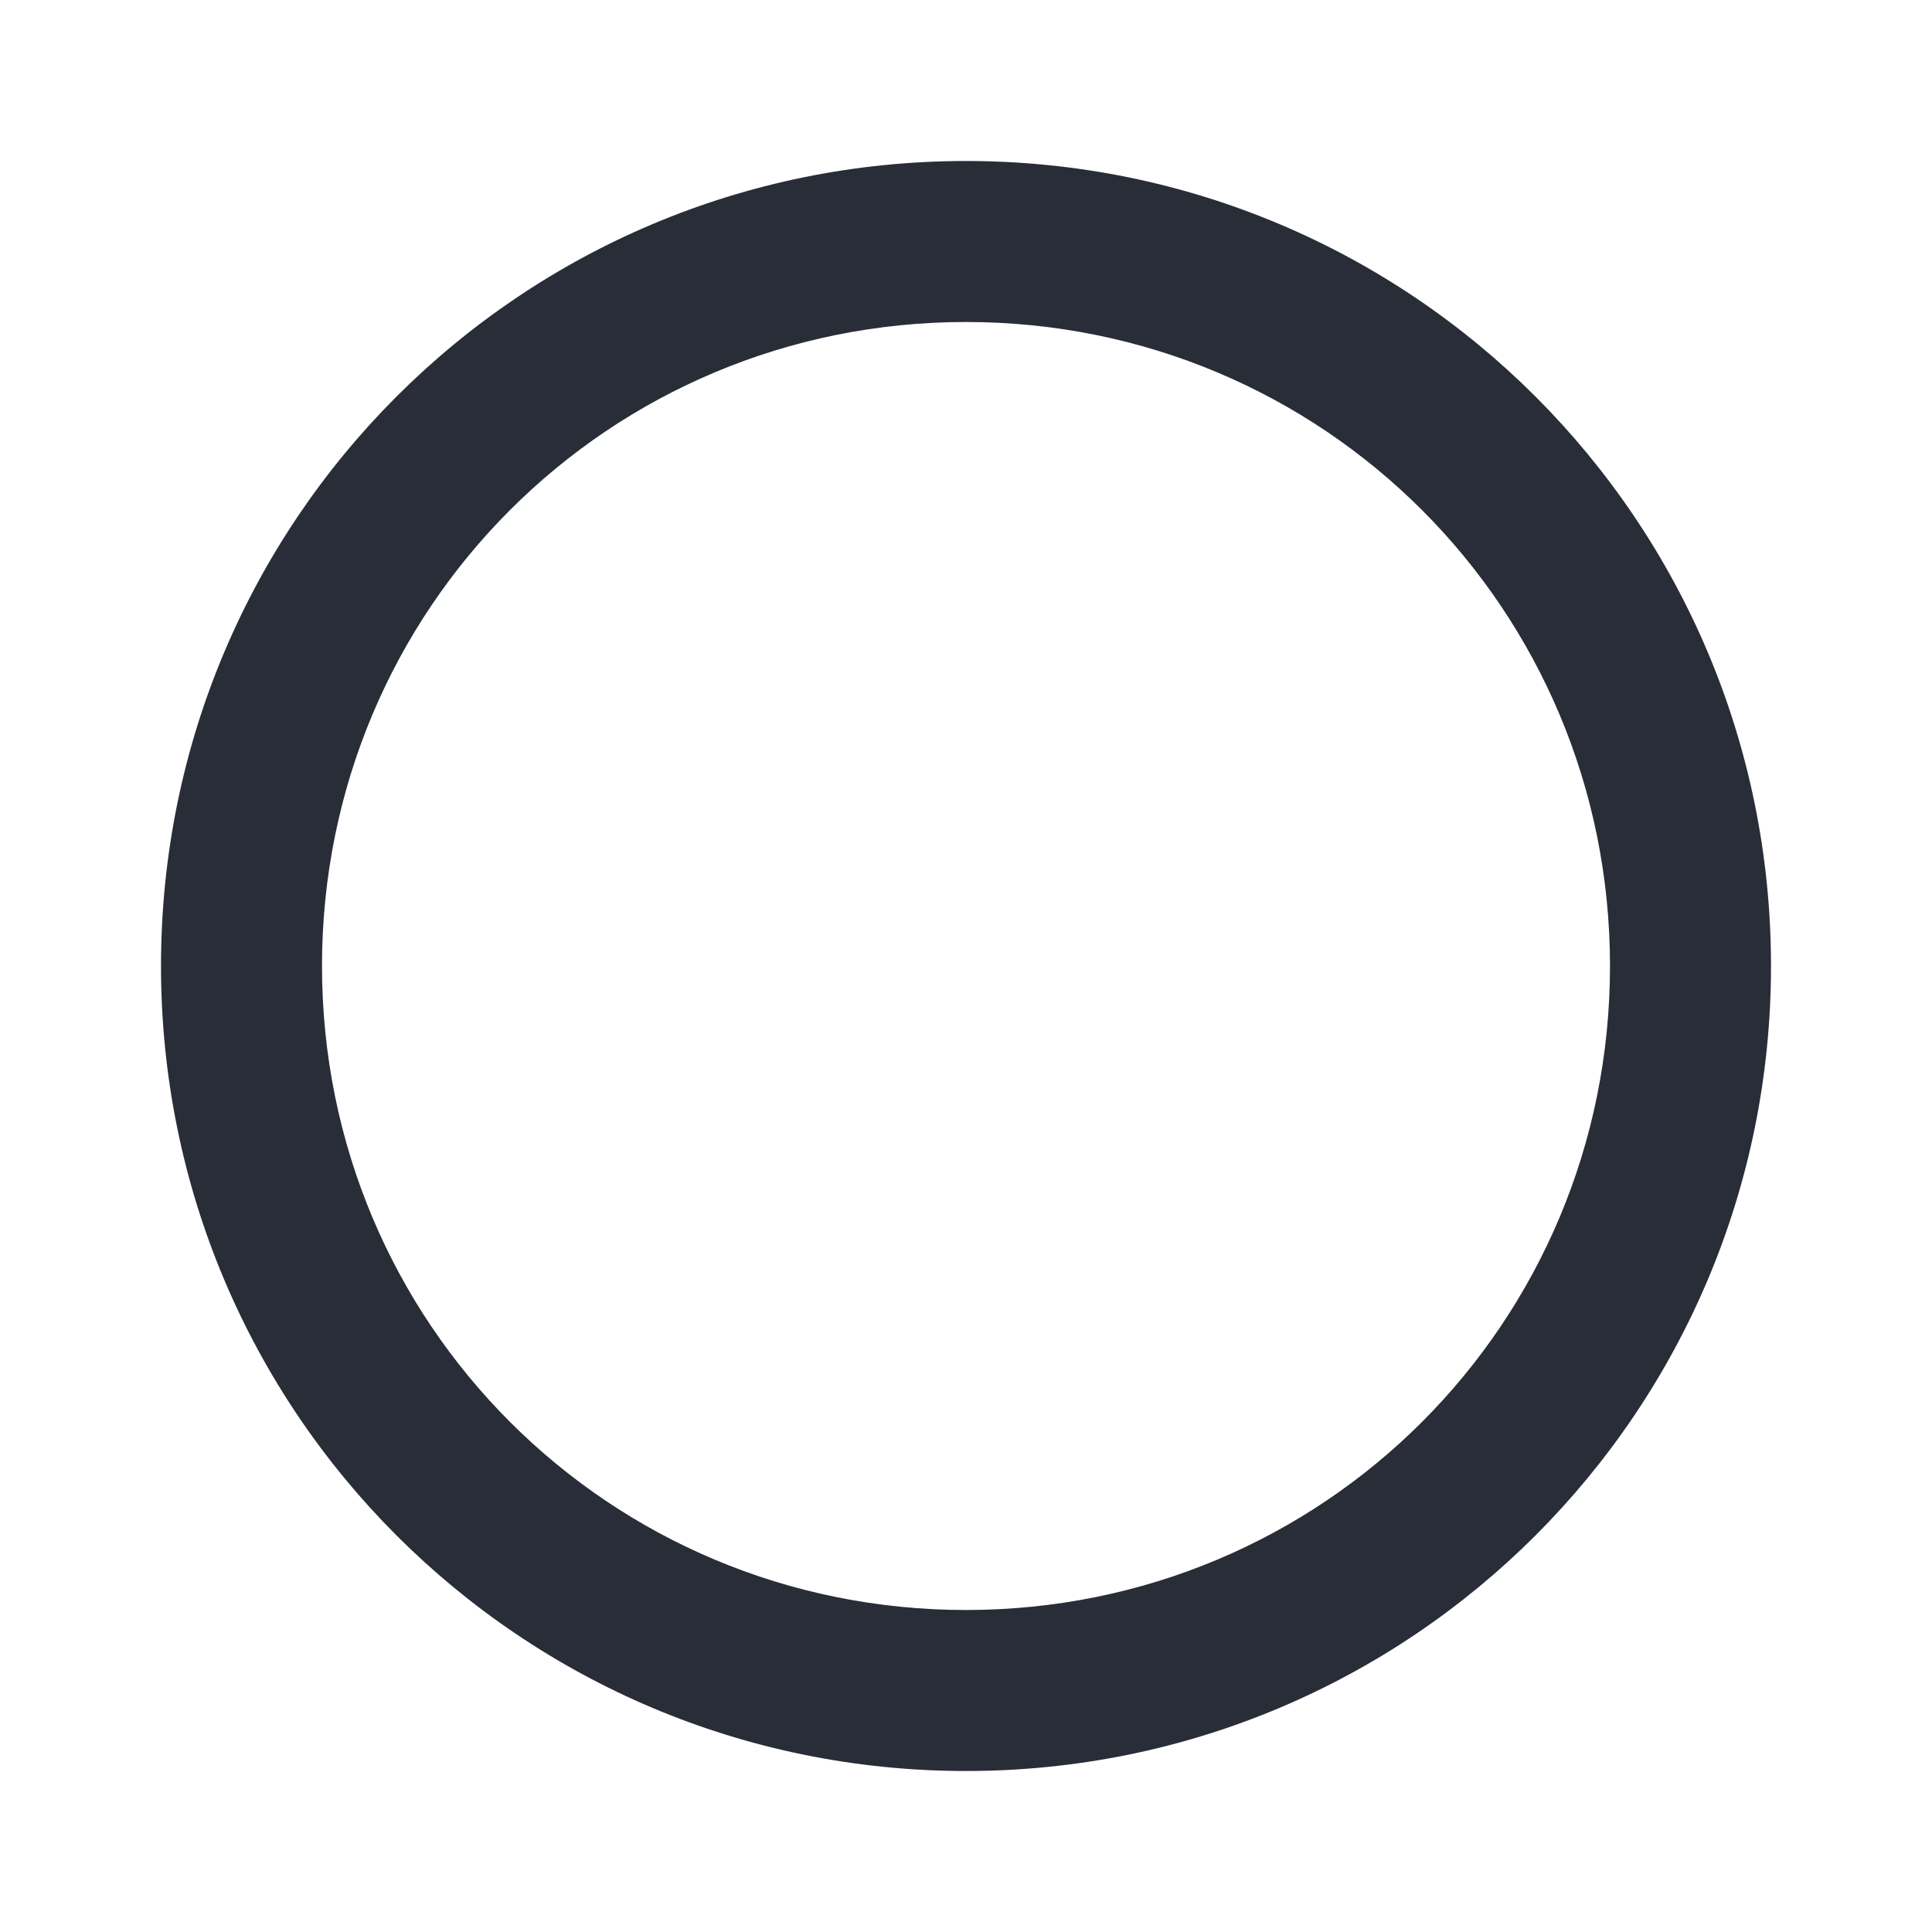
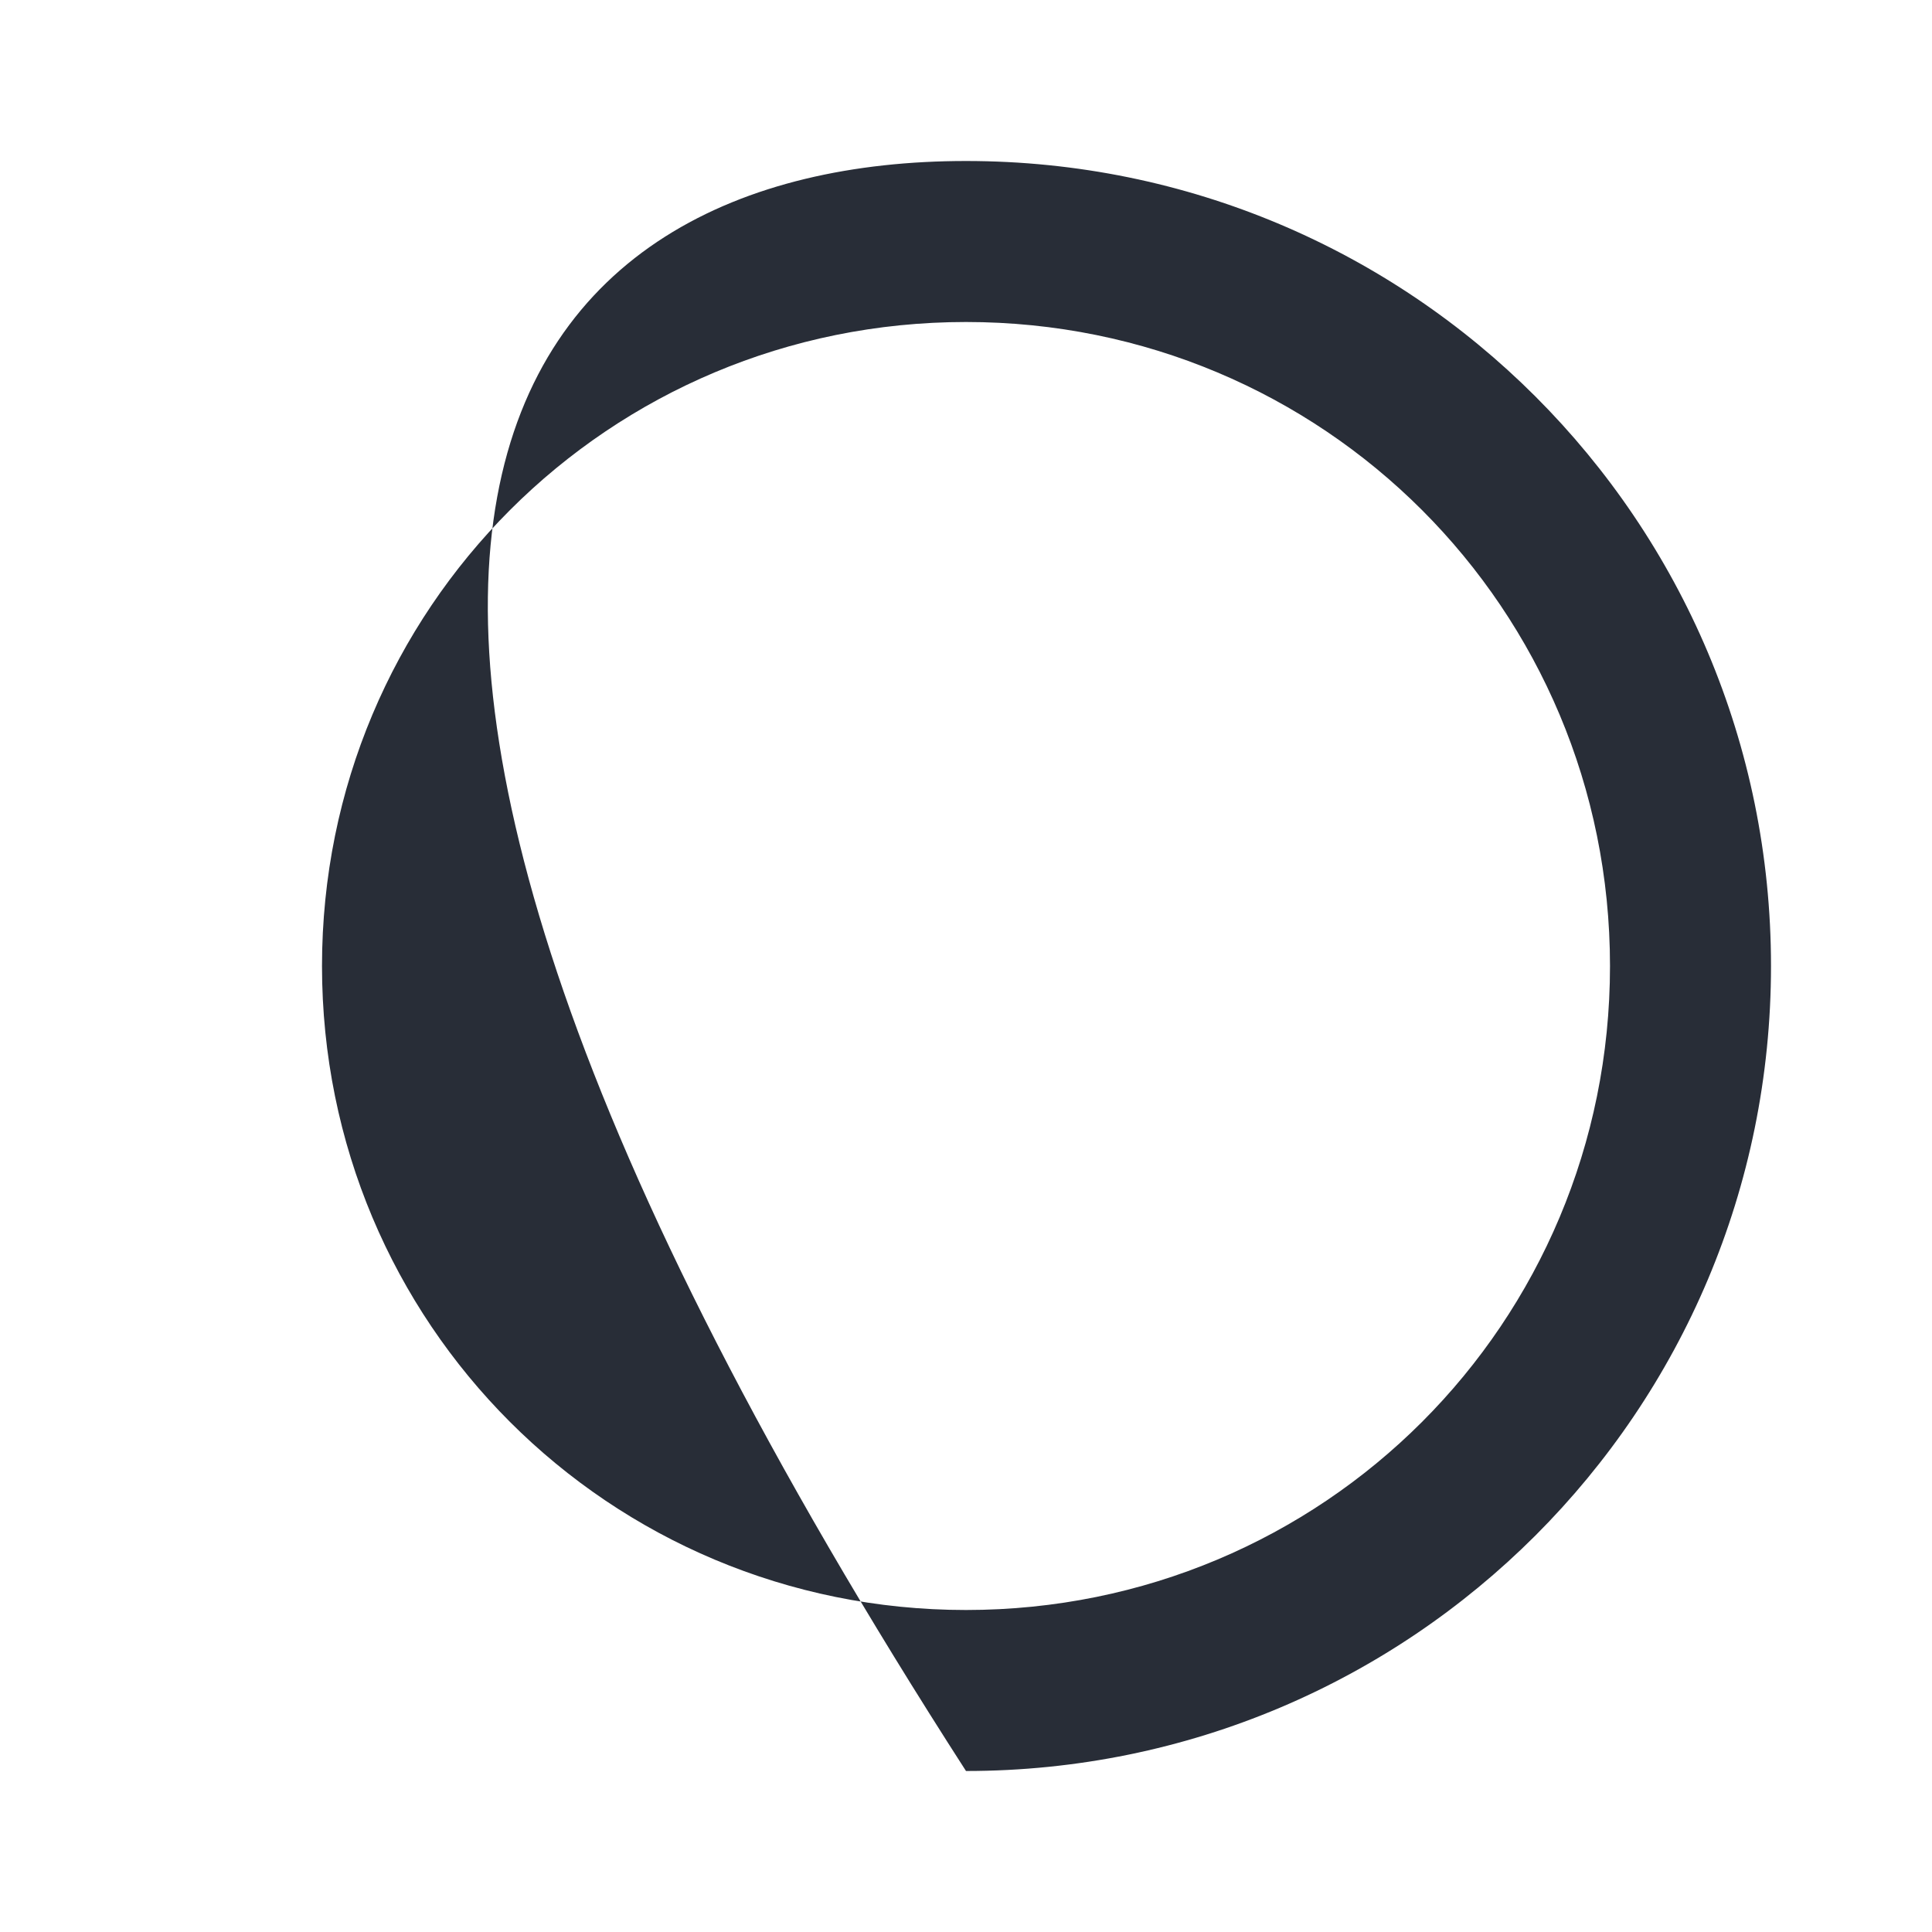
<svg xmlns="http://www.w3.org/2000/svg" width="24" height="24" viewBox="0 0 24 24" fill="none">
-   <path fill-rule="evenodd" clip-rule="evenodd" d="M12 2C17.531 2 22 6.469 22 12C22 17.531 17.531 22 12 22C6.469 22 2 17.531 2 12C2 6.469 6.469 2 12 2ZM12 4C7.562 4 4 7.562 4 12C4 16.438 7.562 20 12 20C16.438 20 20 16.438 20 12C20 7.562 16.438 4 12 4Z" fill="#282D37" />
+   <path fill-rule="evenodd" clip-rule="evenodd" d="M12 2C17.531 2 22 6.469 22 12C22 17.531 17.531 22 12 22C2 6.469 6.469 2 12 2ZM12 4C7.562 4 4 7.562 4 12C4 16.438 7.562 20 12 20C16.438 20 20 16.438 20 12C20 7.562 16.438 4 12 4Z" fill="#282D37" />
</svg>